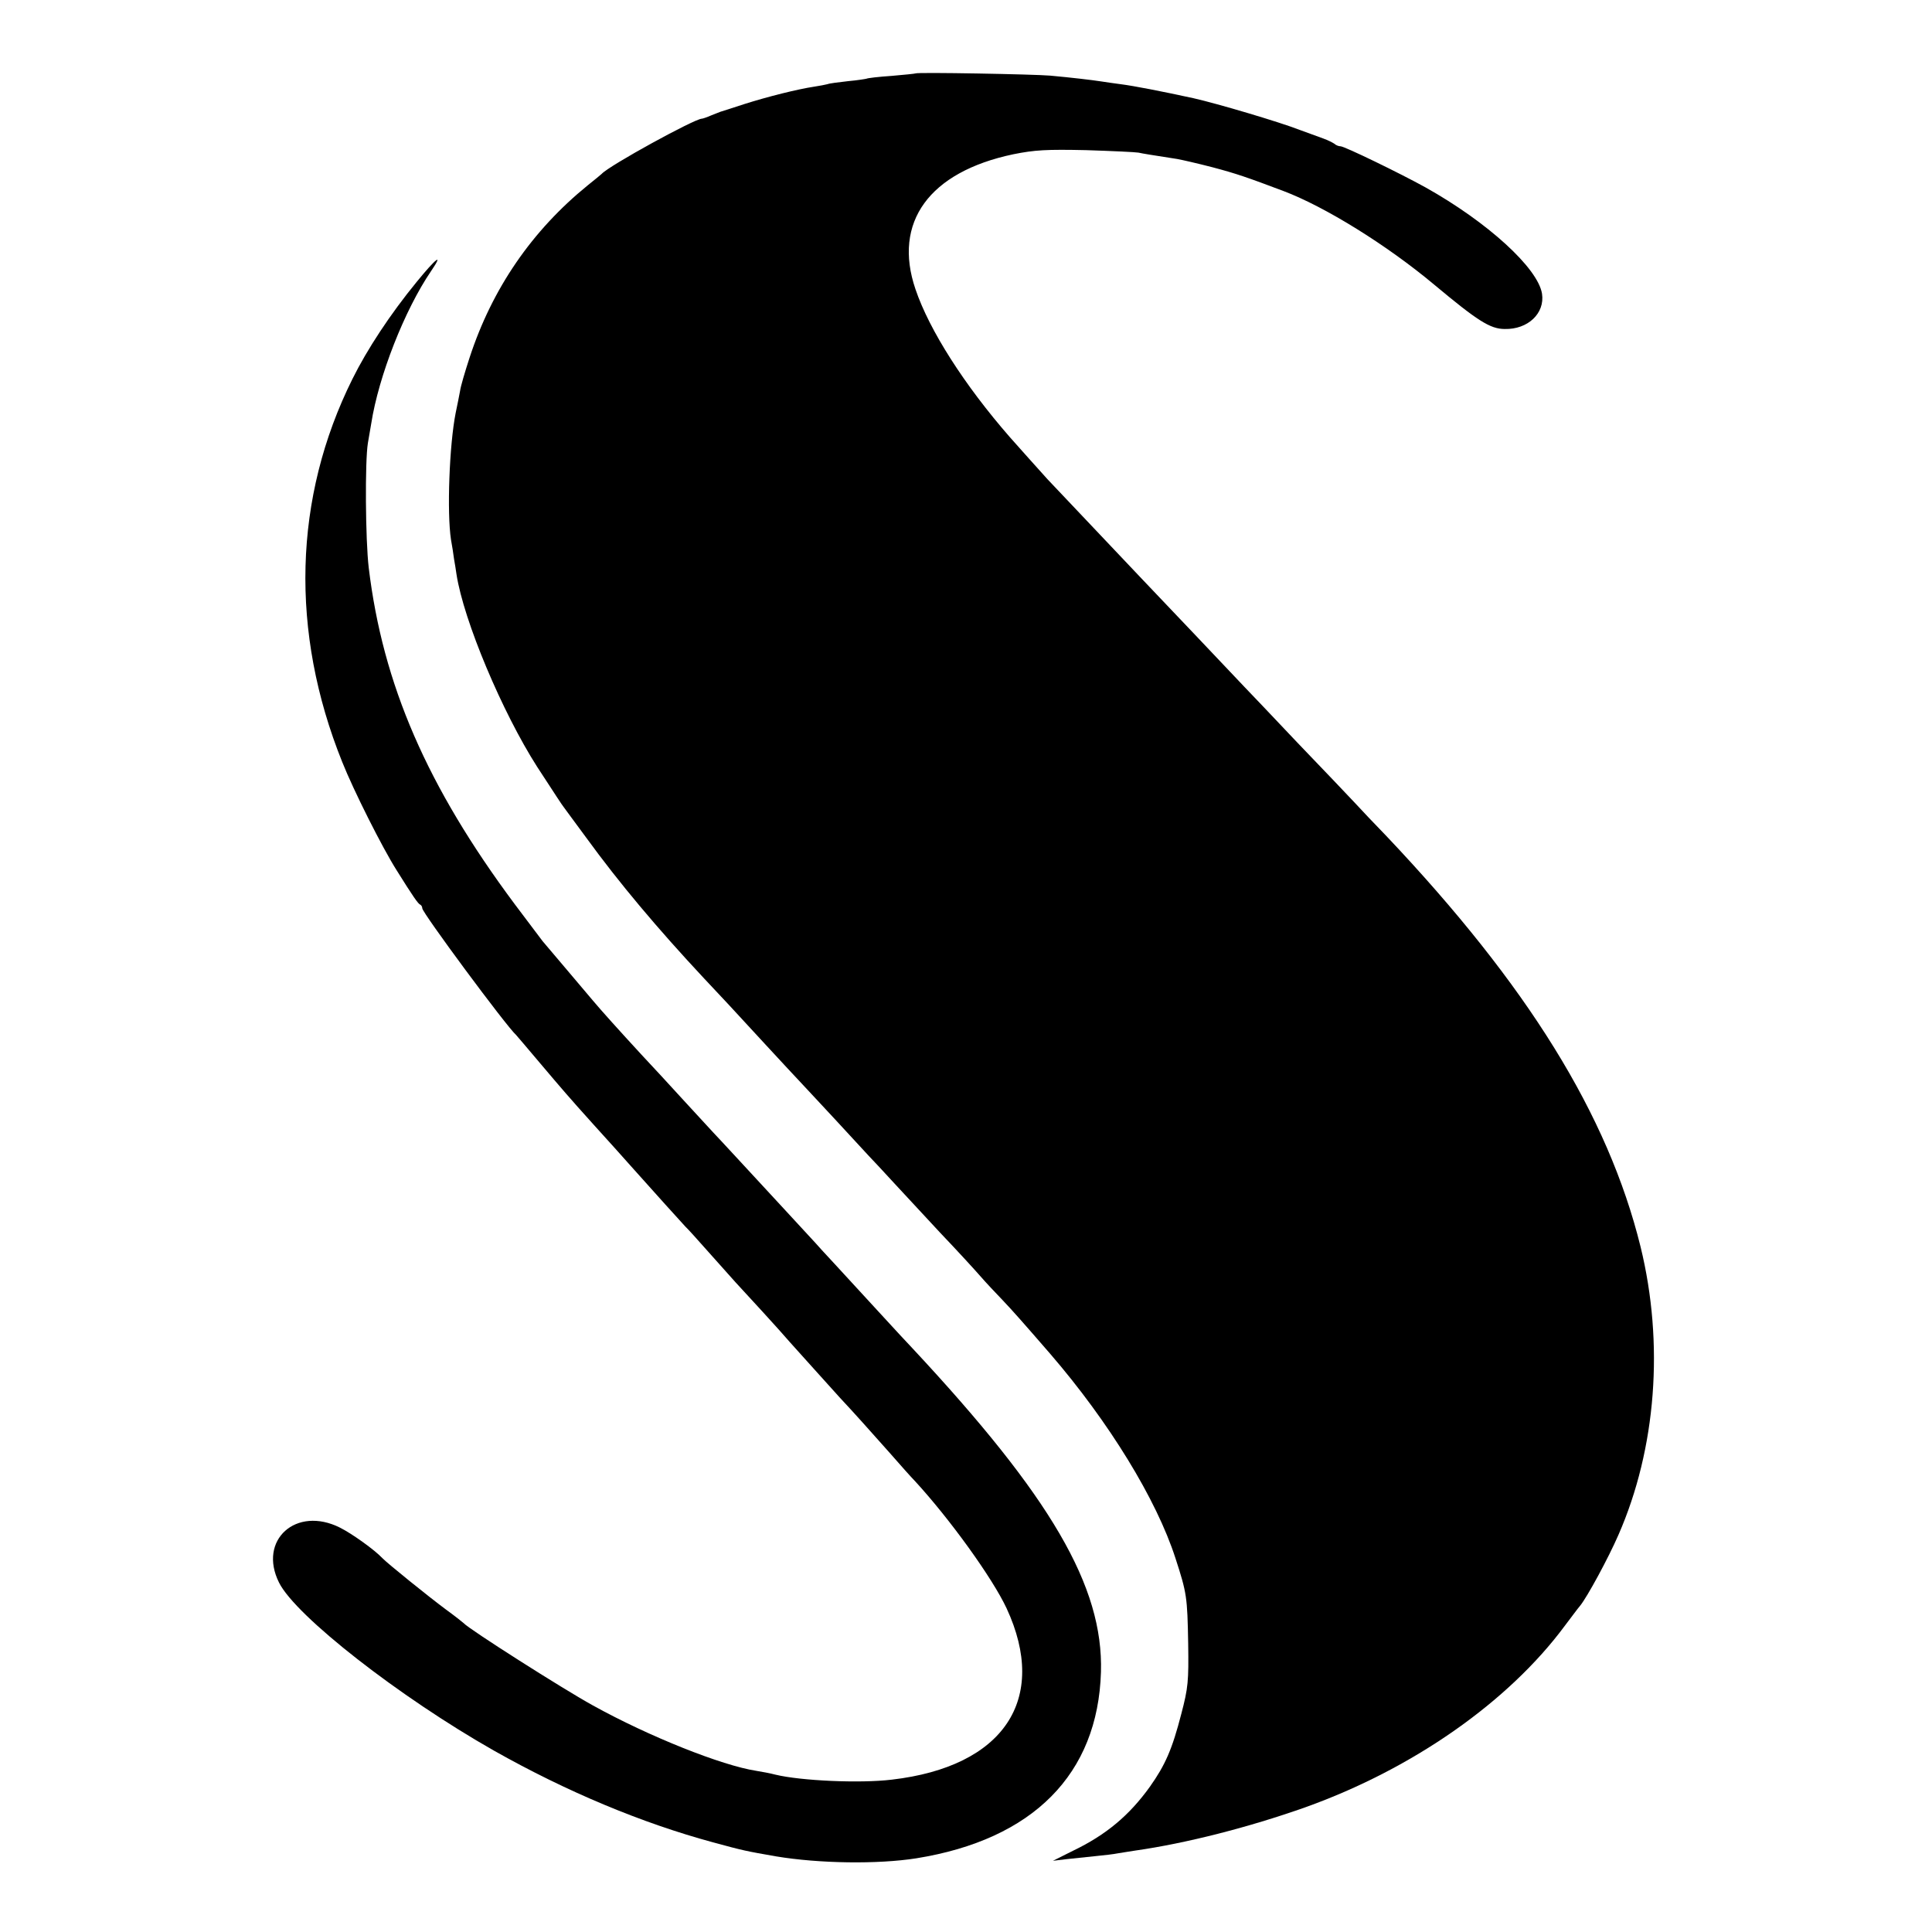
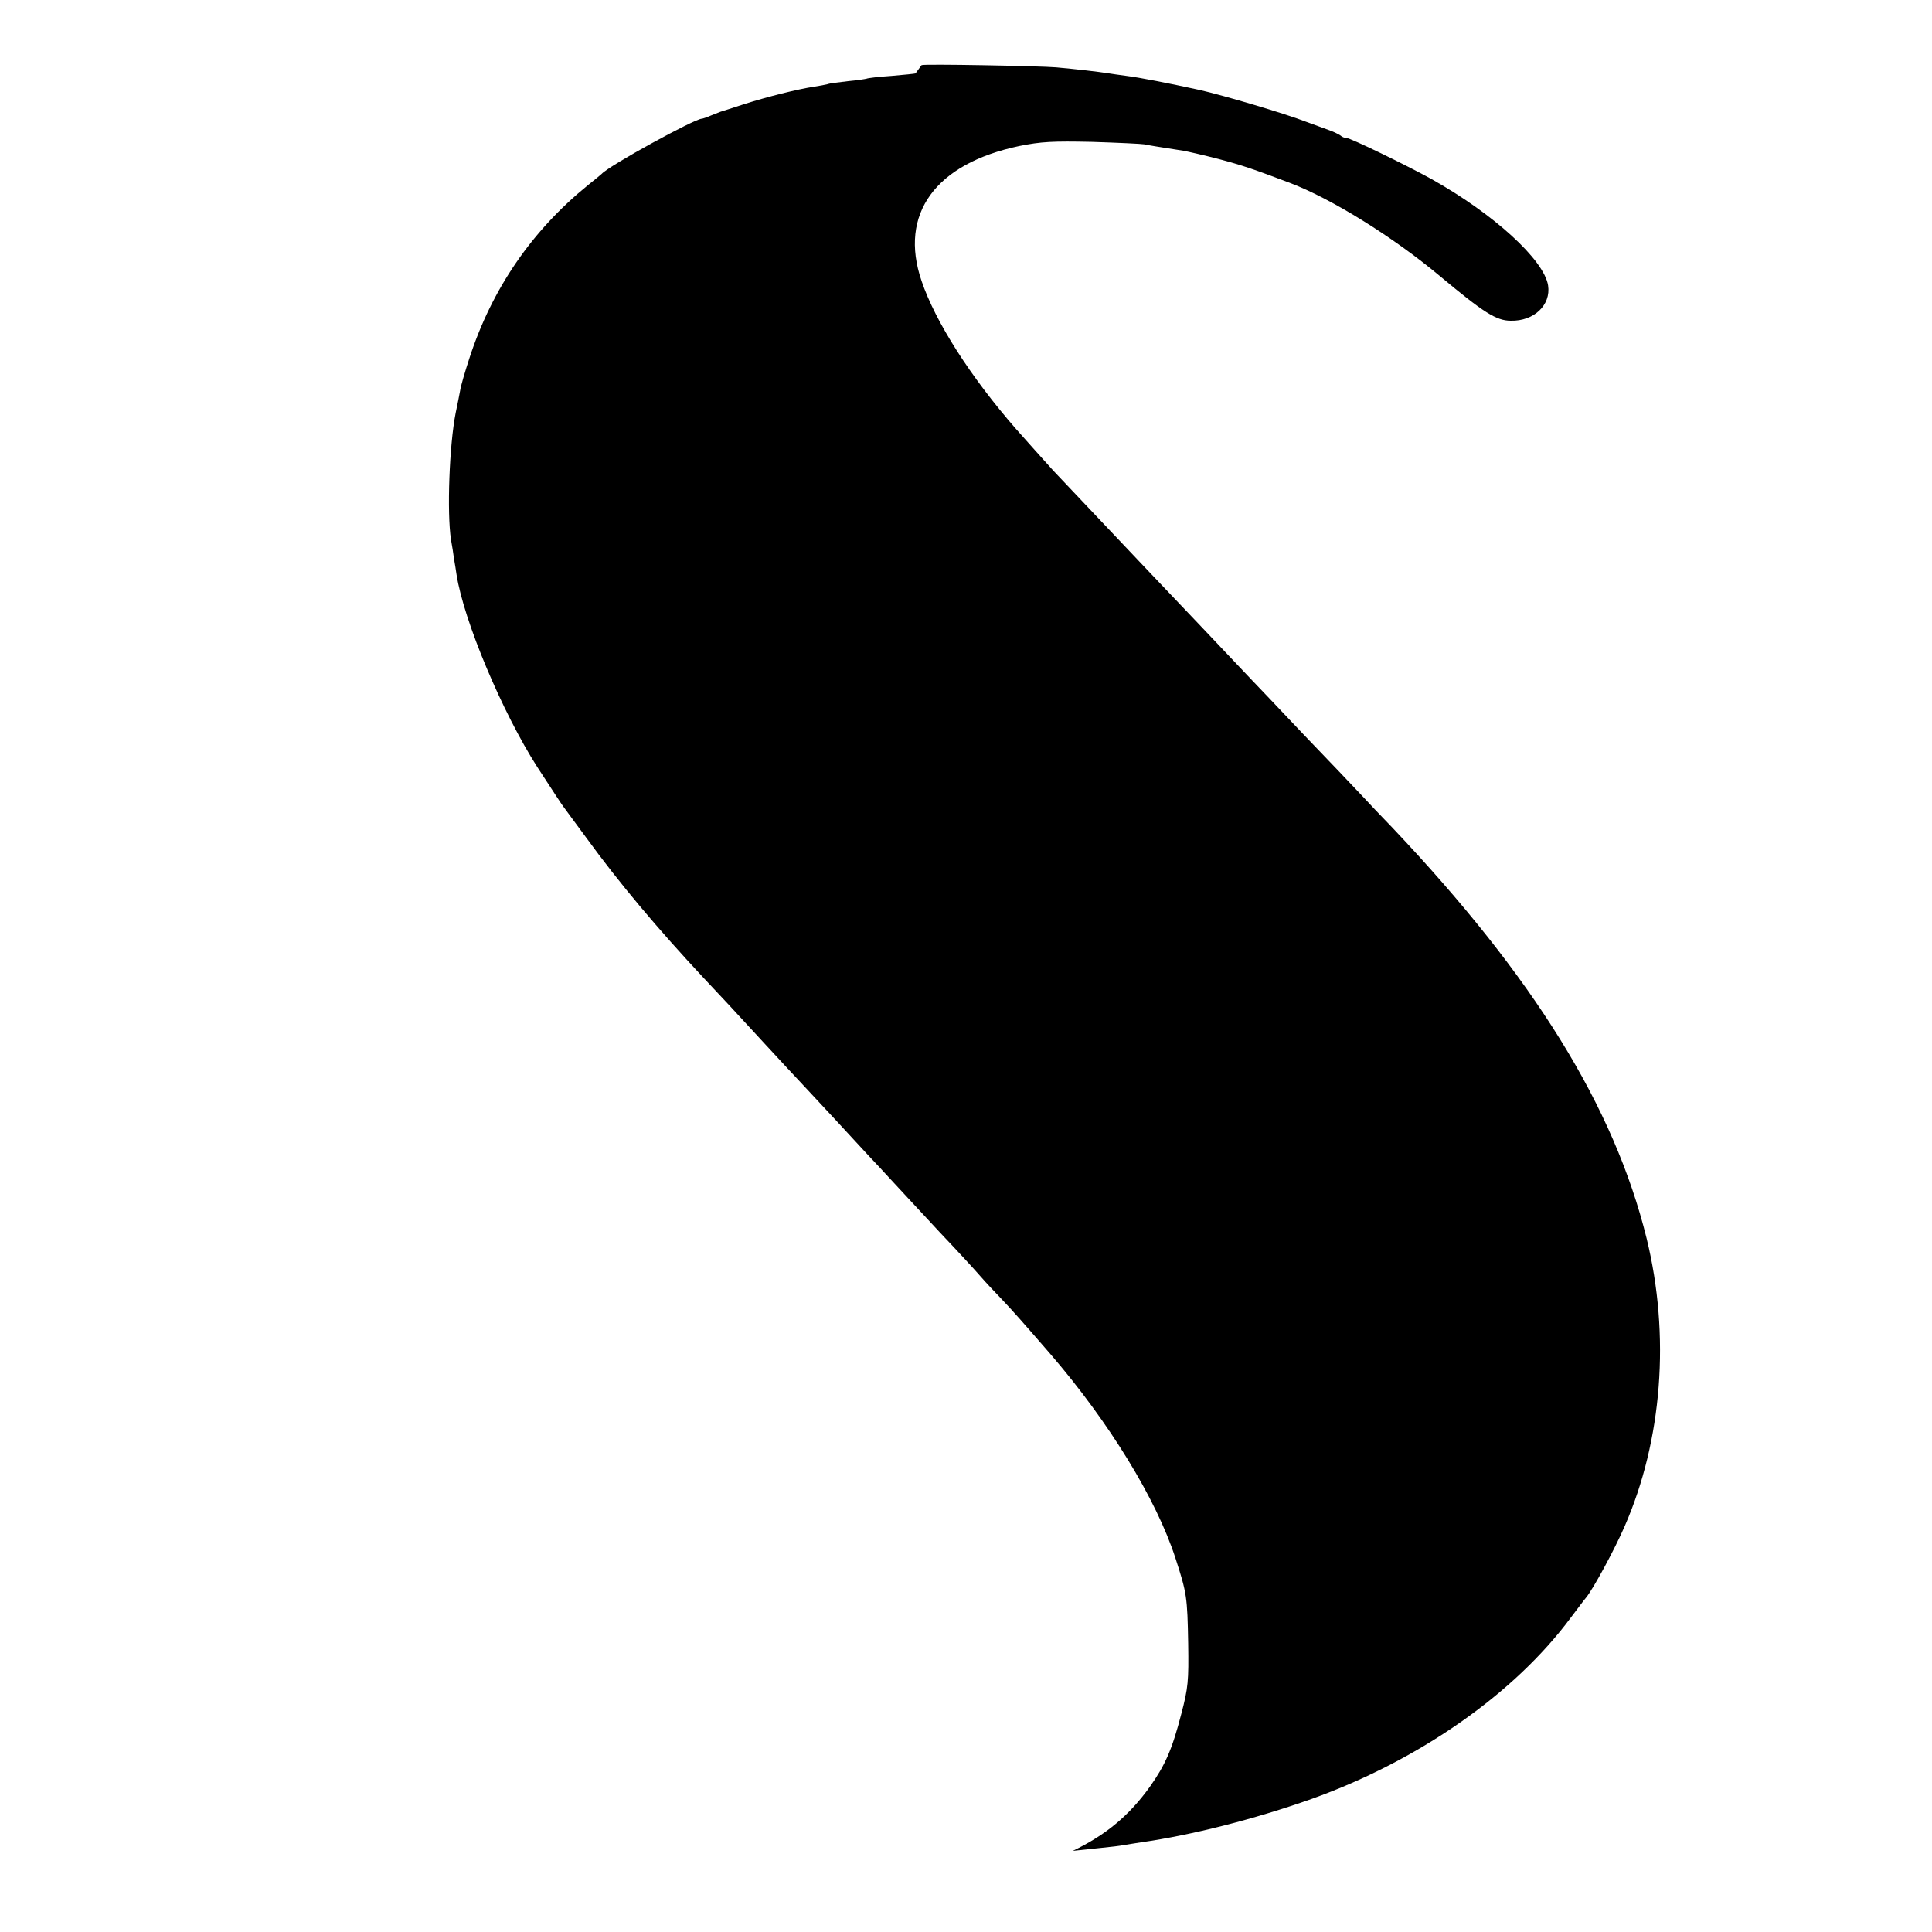
<svg xmlns="http://www.w3.org/2000/svg" version="1" width="933.333" height="933.333" viewBox="0 0 700 700">
-   <path d="M331.7 26.6c-.1.1-4 .5-8.7.9-4.6.3-8.7.8-9 1-.3.1-3.3.6-6.7.9-3.5.4-6.8.8-7.5 1.1-.7.2-2.9.6-4.8.9-6 .9-16.8 3.6-25.3 6.3-4.5 1.5-8.4 2.7-8.7 2.8-.3.1-1.8.7-3.3 1.3-1.6.7-3.1 1.2-3.4 1.2-2.6 0-33.6 17-36.3 20-.3.3-2.5 2.1-5 4.1-20.2 16.4-34.7 37.4-42.9 62.6-1.6 4.9-3.2 10.3-3.4 11.9-.3 1.6-1 5.2-1.6 8-2.3 11.6-3.2 36.1-1.7 45.9.4 2.2.9 5.3 1.1 7 .3 1.6.7 4.2.9 5.6 2.6 16.8 16.6 50 29.2 69.7 6.6 10.1 8.9 13.7 9.7 14.7.4.5 4 5.5 8.1 11 12 16.5 25.8 32.9 42.7 51 3.6 3.8 7.7 8.2 9 9.6 4.6 5 22.4 24.3 26.2 28.3 2.1 2.3 7.6 8.1 12.2 13.1 4.5 4.9 10 10.8 12 13 2.1 2.2 6.3 6.7 9.4 10.1 3.1 3.3 10.6 11.4 16.7 18 6.2 6.5 12.8 13.7 14.7 15.9 1.9 2.2 5.5 6 7.9 8.5 3.8 4 7.5 8.2 17.3 19.5 21.3 24.7 38.5 52.7 45.4 74.1 4.1 12.6 4.3 14 4.6 30.9.2 13.6 0 16-2.5 25.5-3.3 12.8-5.8 18.5-11.4 26.4-7.4 10.3-15.8 17.4-27.9 23.2l-7.2 3.6 5-.6c2.8-.3 7.5-.8 10.5-1.1 3-.3 6.6-.7 8-1 1.4-.2 4.2-.7 6.3-1 18.3-2.6 41.1-8.4 61.7-15.7 38.8-13.9 73.5-38.1 94-65.8 2.3-3 4.7-6.3 5.5-7.2 2.6-3.2 10.2-17.2 13.9-25.7 13.7-31.3 16.6-69.3 8-104.4-11.8-47.8-40.9-94.7-92-148.7-4-4.1-9.1-9.5-11.4-12-2.3-2.5-11.7-12.3-20.9-21.9-9.1-9.6-17.7-18.7-19.1-20.1-4.2-4.5-31.4-33.1-37.5-39.5-12.8-13.5-32.1-33.9-34-35.9-2.9-3.2-10.6-11.8-13.6-15.2-16.5-18.9-29.2-38.8-34.2-53.6-8.3-24.3 5-42.5 35.4-48.9 7.9-1.6 12.2-1.8 26.4-1.5 9.4.3 17.9.7 19 .9 1.8.4 4.4.8 14 2.3 1.7.3 7.4 1.6 12.8 3 8.7 2.3 12.7 3.7 25.7 8.6 15.1 5.7 37.5 19.6 54.6 33.9 15.7 13.1 20.3 16.1 25.6 16.1 8.4.2 14.6-5.7 13.5-12.8-1.5-9.3-19.7-25.9-42.2-38.5-9.4-5.2-29.4-14.9-30.8-14.9-.7 0-1.7-.4-2.2-.9-.6-.4-2.3-1.3-4-1.9-1.6-.6-5.5-2-8.5-3.1-7.7-3-30.1-9.6-38.5-11.5-11.5-2.5-21.7-4.5-26.5-5.1-2.5-.3-5.6-.8-7-1-3.2-.5-10.8-1.4-18.5-2.1-5.7-.5-48.3-1.3-48.8-.8z" />
-   <path d="M151 102.1c-9.6 11.7-18 24.5-23.3 35.2-21.4 43-22.7 91.6-3.7 138.8 4.1 10.3 14.5 31 19.7 39.2 6 9.6 7.8 12.2 8.6 12.5.4.2.7.8.7 1.3 0 1.6 30.5 42.8 34 45.9.3.3 4.1 4.8 8.5 10 8.3 9.8 10.5 12.4 19.6 22.5 5.1 5.6 11.1 12.3 13.4 14.9 7.5 8.4 19.1 21.3 19.9 22.1.6.5 4.3 4.6 8.1 8.9 3.9 4.4 8.4 9.4 10 11.2 2.9 3.1 16.4 17.8 19.7 21.7 2.9 3.2 15 16.7 18.1 20.1 5.8 6.2 10.3 11.3 17.7 19.6 4.1 4.7 8.3 9.4 9.4 10.5 12.8 13.9 28.2 35.3 33.3 46.2 15.3 33-1 57.4-41.6 62.1-11.6 1.4-33 .4-42.1-1.8-1.9-.5-5.1-1.1-7-1.4-12.4-1.9-38.8-12.4-59.2-23.7-10.9-6-45-27.7-46.8-29.8-.3-.3-3.2-2.6-6.5-5-6.2-4.6-21.2-16.7-23-18.6-2.7-2.9-10.9-8.8-15.3-11-15.9-8-29.8 4.5-22.1 19.9 6 12.1 43.7 41.5 77.9 60.9 26.4 14.9 53.5 26.2 79.3 33.2 11 3 12 3.2 22.9 5.1 15.6 2.6 36.8 2.9 50.8.7 42.3-6.8 65.8-30.5 66.9-67.5.9-31-18.1-63.5-68.4-117.4-1.1-1.1-6.7-7.2-12.5-13.5s-13-14.1-16-17.4c-3-3.2-5.9-6.4-6.5-7.1-1.5-1.6-21-22.8-29-31.4-3.8-4.1-7.4-8-8-8.6-.5-.6-5.3-5.7-10.5-11.4s-12.2-13.3-15.6-16.9c-8.1-8.8-14.5-15.9-17.6-19.6-5.1-6-16.3-19.3-18.2-21.5-1-1.3-5.5-7.3-10.1-13.4-31.8-42.7-47.8-79.6-52.9-121.9-1.2-10.1-1.4-38.6-.3-45.2.3-1.7.8-4.8 1.2-7 2.7-17.3 12.1-41.2 21.7-55.3 4.7-6.9 1.8-4.7-5.2 3.9z" />
+   <path d="M331.7 26.6c-.1.1-4 .5-8.7.9-4.6.3-8.7.8-9 1-.3.1-3.3.6-6.7.9-3.5.4-6.8.8-7.5 1.1-.7.2-2.9.6-4.8.9-6 .9-16.8 3.6-25.3 6.3-4.5 1.5-8.4 2.7-8.7 2.8-.3.1-1.8.7-3.3 1.3-1.6.7-3.1 1.2-3.4 1.2-2.6 0-33.6 17-36.3 20-.3.3-2.5 2.1-5 4.1-20.2 16.4-34.7 37.4-42.9 62.6-1.6 4.9-3.2 10.3-3.4 11.9-.3 1.6-1 5.2-1.6 8-2.3 11.6-3.2 36.1-1.7 45.9.4 2.2.9 5.3 1.1 7 .3 1.6.7 4.2.9 5.6 2.6 16.8 16.6 50 29.2 69.7 6.6 10.1 8.9 13.7 9.7 14.7.4.5 4 5.5 8.1 11 12 16.5 25.8 32.9 42.7 51 3.6 3.8 7.7 8.2 9 9.6 4.6 5 22.4 24.3 26.2 28.3 2.1 2.3 7.6 8.1 12.2 13.1 4.5 4.9 10 10.8 12 13 2.1 2.2 6.3 6.7 9.4 10.1 3.1 3.3 10.6 11.4 16.7 18 6.2 6.5 12.8 13.7 14.7 15.9 1.9 2.2 5.5 6 7.9 8.5 3.8 4 7.5 8.2 17.3 19.5 21.3 24.7 38.5 52.7 45.4 74.1 4.1 12.6 4.3 14 4.6 30.9.2 13.6 0 16-2.5 25.5-3.3 12.8-5.8 18.5-11.4 26.4-7.4 10.3-15.8 17.4-27.9 23.2c2.8-.3 7.5-.8 10.5-1.1 3-.3 6.6-.7 8-1 1.4-.2 4.2-.7 6.3-1 18.3-2.6 41.1-8.4 61.7-15.7 38.8-13.9 73.5-38.1 94-65.8 2.3-3 4.7-6.3 5.5-7.2 2.6-3.2 10.2-17.2 13.9-25.7 13.7-31.3 16.6-69.3 8-104.4-11.8-47.8-40.9-94.7-92-148.7-4-4.1-9.1-9.5-11.4-12-2.3-2.5-11.7-12.3-20.9-21.9-9.1-9.6-17.7-18.7-19.1-20.1-4.2-4.5-31.4-33.1-37.5-39.5-12.8-13.5-32.1-33.9-34-35.9-2.9-3.2-10.6-11.8-13.6-15.2-16.5-18.9-29.2-38.8-34.2-53.6-8.3-24.3 5-42.5 35.4-48.9 7.9-1.6 12.2-1.8 26.4-1.5 9.4.3 17.9.7 19 .9 1.8.4 4.4.8 14 2.3 1.7.3 7.4 1.6 12.8 3 8.7 2.3 12.7 3.7 25.7 8.6 15.1 5.7 37.5 19.6 54.6 33.9 15.7 13.1 20.3 16.1 25.6 16.1 8.4.2 14.6-5.7 13.5-12.8-1.5-9.3-19.7-25.9-42.2-38.5-9.4-5.2-29.4-14.9-30.8-14.9-.7 0-1.7-.4-2.2-.9-.6-.4-2.3-1.3-4-1.9-1.6-.6-5.5-2-8.5-3.1-7.7-3-30.1-9.6-38.5-11.5-11.5-2.5-21.7-4.5-26.5-5.1-2.5-.3-5.6-.8-7-1-3.2-.5-10.8-1.4-18.5-2.1-5.7-.5-48.3-1.3-48.8-.8z" />
</svg>